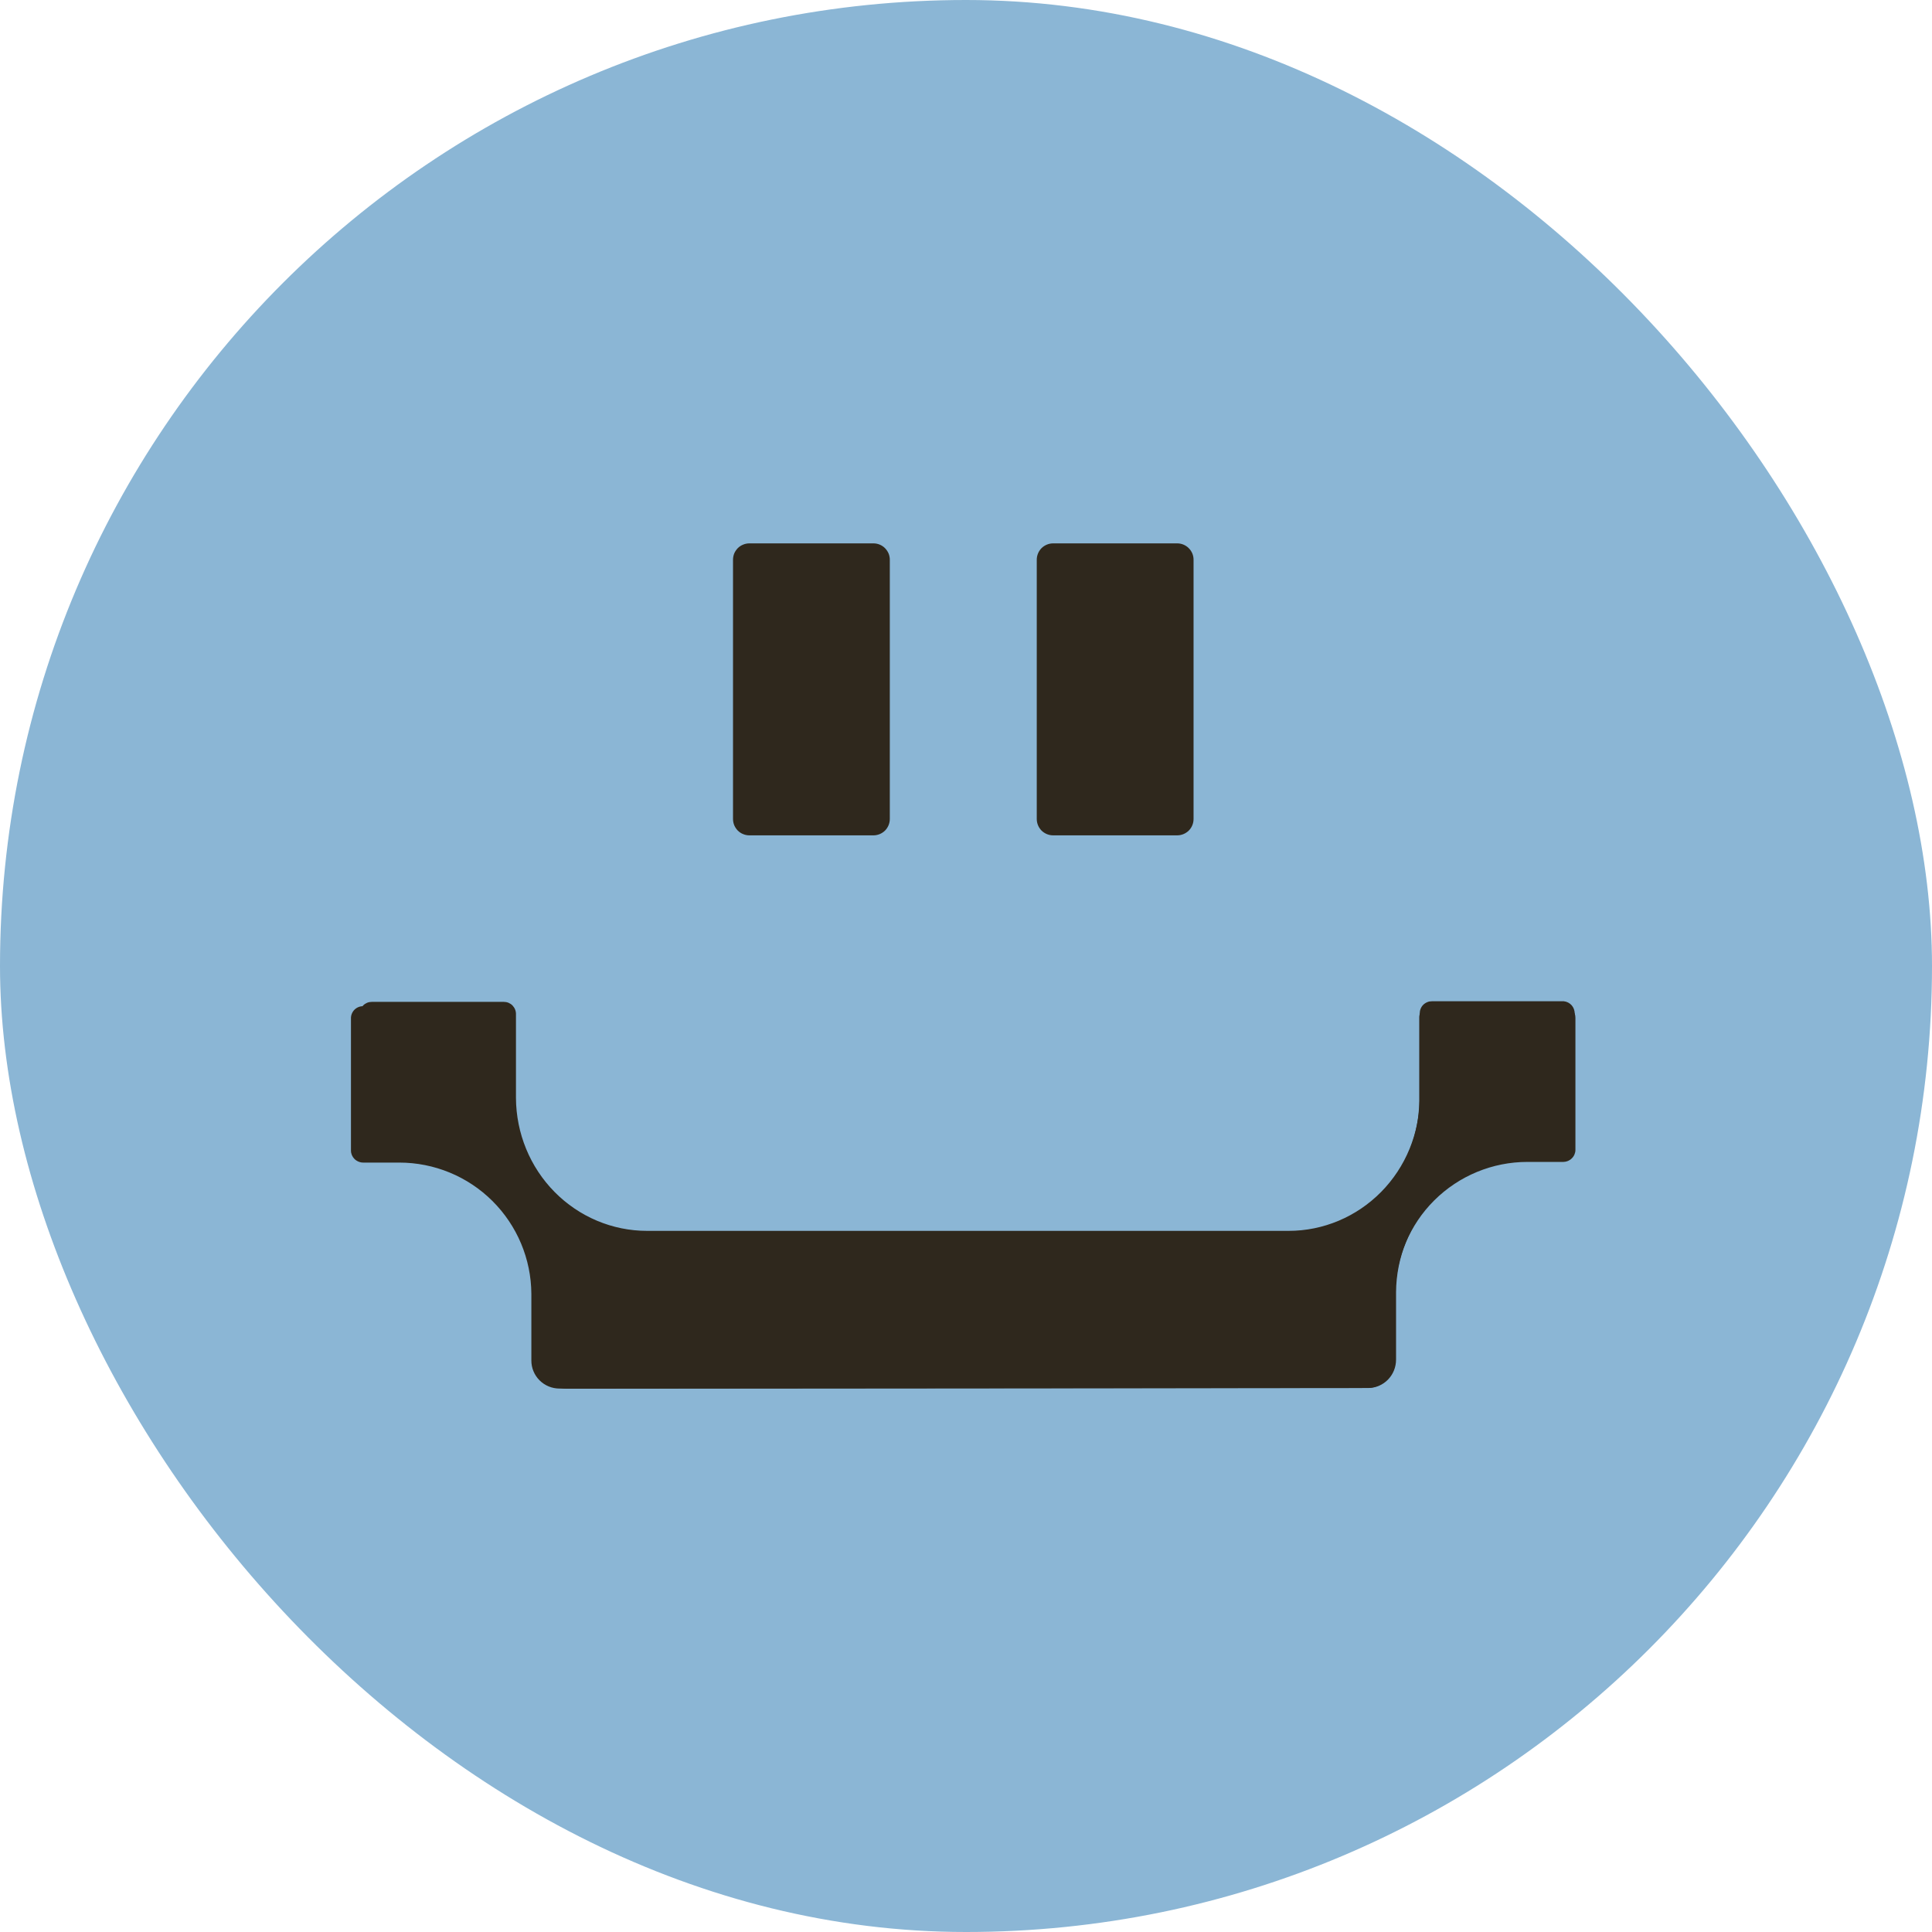
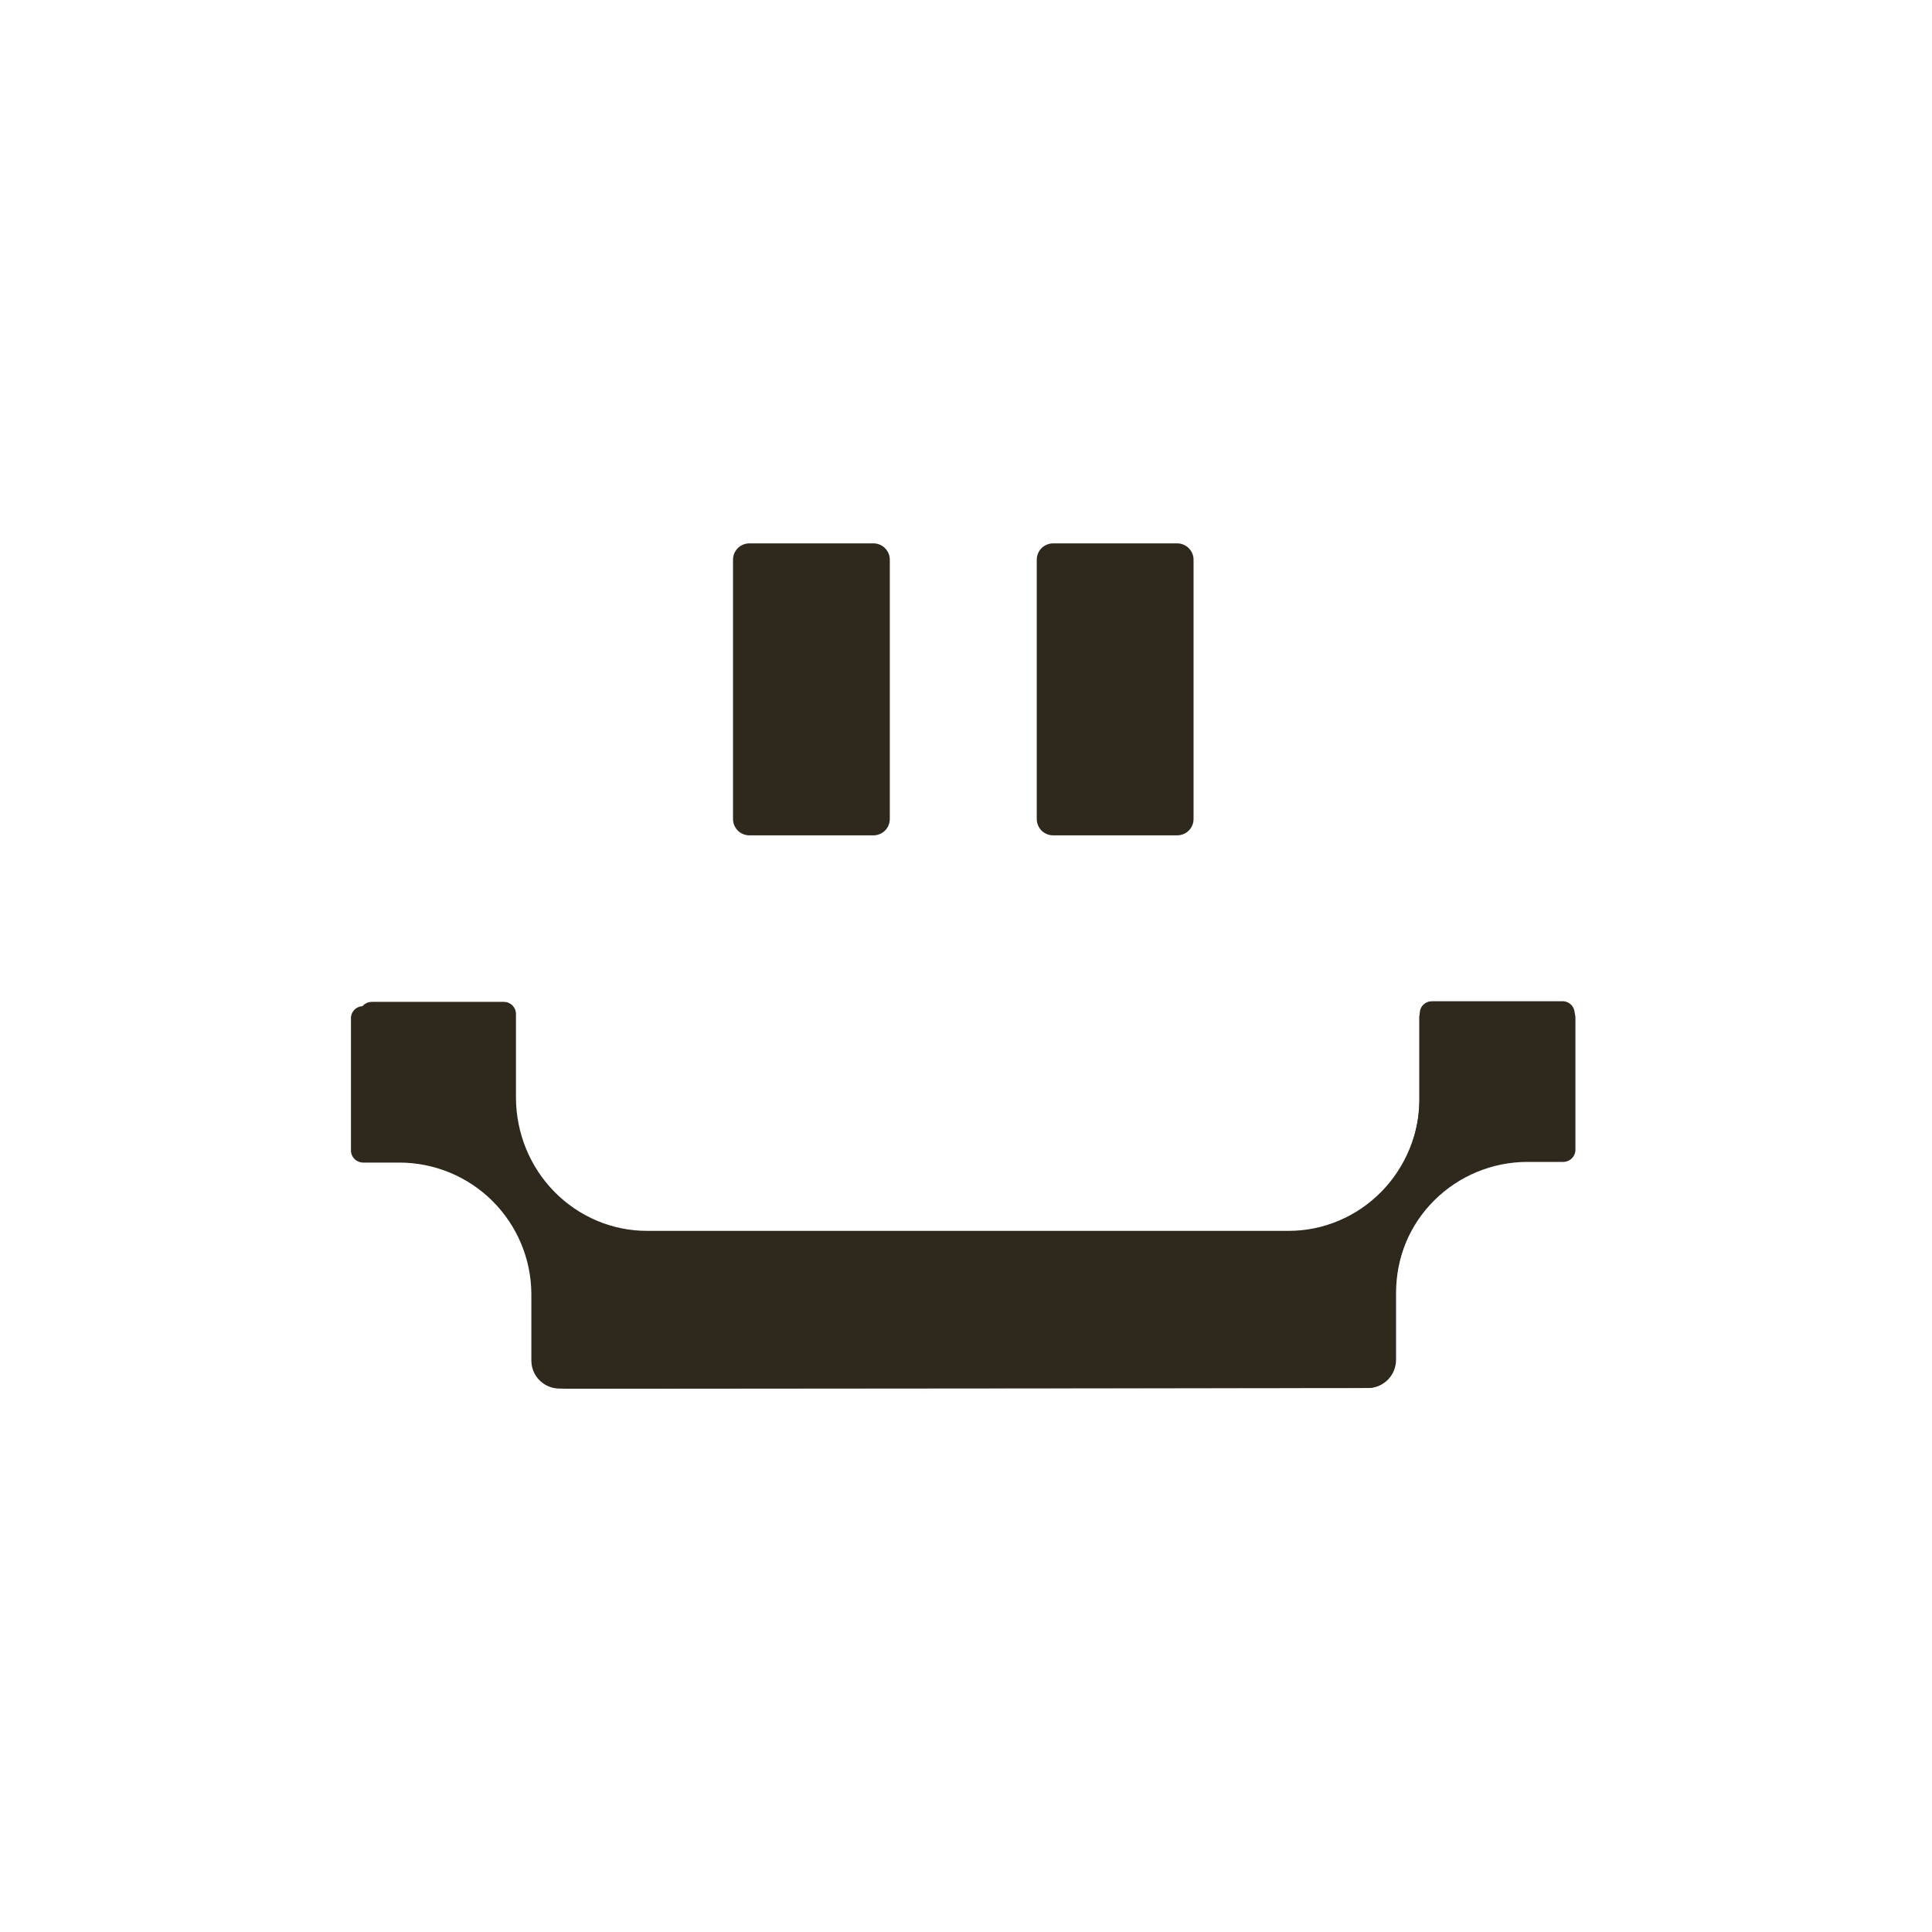
<svg xmlns="http://www.w3.org/2000/svg" width="32" height="32" viewBox="0 0 32 32" fill="none">
-   <rect width="32" height="32" rx="16" fill="#8BB6D5" />
  <path d="M14.467 9H12.412C12.376 9 12.341 9.007 12.308 9.021C12.275 9.034 12.245 9.054 12.22 9.079C12.195 9.105 12.175 9.135 12.161 9.167C12.148 9.2 12.141 9.236 12.141 9.271V13.565C12.141 13.6 12.148 13.636 12.161 13.668C12.175 13.701 12.195 13.731 12.22 13.757C12.245 13.782 12.275 13.802 12.308 13.815C12.341 13.829 12.376 13.836 12.412 13.836H14.467C14.539 13.836 14.608 13.807 14.659 13.757C14.709 13.706 14.738 13.637 14.738 13.565V9.276C14.739 9.24 14.732 9.204 14.719 9.17C14.705 9.137 14.685 9.107 14.66 9.081C14.635 9.055 14.605 9.035 14.572 9.021C14.538 9.007 14.503 9 14.467 9Z" fill="#2F281D" />
  <path d="M19.498 9H17.443C17.371 9 17.302 9.029 17.251 9.079C17.201 9.13 17.172 9.199 17.172 9.271V13.565C17.172 13.637 17.201 13.706 17.251 13.757C17.302 13.807 17.371 13.836 17.443 13.836H19.498C19.57 13.836 19.639 13.807 19.69 13.757C19.741 13.706 19.769 13.637 19.769 13.565V9.276C19.77 9.24 19.763 9.204 19.75 9.17C19.736 9.137 19.717 9.107 19.691 9.081C19.666 9.055 19.636 9.035 19.603 9.021C19.57 9.007 19.534 9 19.498 9Z" fill="#2F281D" />
  <path d="M9.267 22.999C9.143 22.999 9.024 22.95 8.936 22.862C8.893 22.819 8.859 22.768 8.836 22.712C8.812 22.655 8.801 22.595 8.801 22.534V21.431C8.798 20.853 8.566 20.3 8.156 19.892C7.746 19.484 7.191 19.256 6.613 19.256H6.017C5.99 19.256 5.963 19.251 5.938 19.24C5.913 19.23 5.89 19.215 5.871 19.196C5.834 19.159 5.813 19.109 5.813 19.057V16.87C5.812 16.843 5.817 16.816 5.827 16.791C5.837 16.766 5.852 16.743 5.871 16.724C5.89 16.705 5.913 16.69 5.938 16.68C5.963 16.67 5.99 16.665 6.017 16.666H8.217C8.244 16.665 8.271 16.67 8.296 16.68C8.321 16.69 8.344 16.705 8.363 16.724C8.382 16.743 8.397 16.766 8.407 16.791C8.417 16.816 8.422 16.843 8.422 16.87V18.239C8.425 18.817 8.656 19.371 9.066 19.778C9.476 20.186 10.031 20.415 10.609 20.415H21.319C21.897 20.415 22.452 20.186 22.862 19.778C23.272 19.371 23.504 18.817 23.507 18.239V16.86C23.506 16.832 23.511 16.806 23.521 16.781C23.531 16.756 23.546 16.733 23.565 16.714C23.584 16.695 23.607 16.68 23.632 16.67C23.657 16.66 23.684 16.655 23.711 16.655H25.912C25.962 16.66 26.009 16.684 26.043 16.722C26.077 16.759 26.095 16.809 26.094 16.86V19.047C26.094 19.073 26.088 19.099 26.078 19.122C26.068 19.146 26.053 19.168 26.034 19.186C25.998 19.223 25.948 19.244 25.896 19.245H25.299C24.721 19.245 24.166 19.474 23.756 19.882C23.346 20.29 23.115 20.843 23.112 21.421V22.524C23.112 22.585 23.1 22.645 23.077 22.701C23.053 22.758 23.019 22.809 22.976 22.852C22.888 22.939 22.769 22.989 22.645 22.989L9.267 22.999Z" fill="#2F281D" />
  <path d="M9.385 23.001C9.262 23.001 9.144 22.951 9.057 22.862C9.014 22.819 8.98 22.767 8.957 22.71C8.934 22.653 8.922 22.592 8.922 22.53V21.415C8.919 20.83 8.689 20.27 8.282 19.858C7.876 19.446 7.325 19.214 6.752 19.214H6.16C6.133 19.214 6.106 19.209 6.081 19.199C6.057 19.188 6.034 19.173 6.015 19.154C5.978 19.117 5.957 19.066 5.957 19.014V16.801C5.956 16.774 5.961 16.746 5.971 16.721C5.981 16.696 5.996 16.673 6.015 16.653C6.034 16.634 6.057 16.619 6.081 16.609C6.106 16.599 6.133 16.594 6.16 16.594H8.343C8.37 16.594 8.397 16.599 8.422 16.609C8.446 16.619 8.469 16.634 8.488 16.653C8.507 16.673 8.522 16.696 8.532 16.721C8.542 16.746 8.547 16.774 8.546 16.801V18.186C8.549 18.771 8.779 19.331 9.186 19.743C9.593 20.155 10.143 20.387 10.717 20.387H21.344C21.918 20.387 22.468 20.155 22.875 19.743C23.282 19.331 23.512 18.771 23.515 18.186V16.791C23.515 16.763 23.519 16.736 23.529 16.711C23.539 16.685 23.554 16.662 23.573 16.643C23.592 16.624 23.615 16.609 23.64 16.599C23.664 16.588 23.691 16.584 23.718 16.584H25.901C25.952 16.589 25.998 16.613 26.032 16.651C26.065 16.689 26.083 16.739 26.082 16.791V19.003C26.082 19.029 26.077 19.055 26.067 19.079C26.056 19.104 26.042 19.125 26.023 19.143C25.987 19.181 25.937 19.203 25.886 19.204H25.294C24.72 19.204 24.17 19.435 23.763 19.848C23.356 20.26 23.126 20.82 23.123 21.405V22.52C23.123 22.581 23.111 22.643 23.088 22.7C23.065 22.756 23.031 22.808 22.988 22.852C22.901 22.94 22.783 22.99 22.66 22.99L9.385 23.001Z" fill="#2F281D" />
</svg>